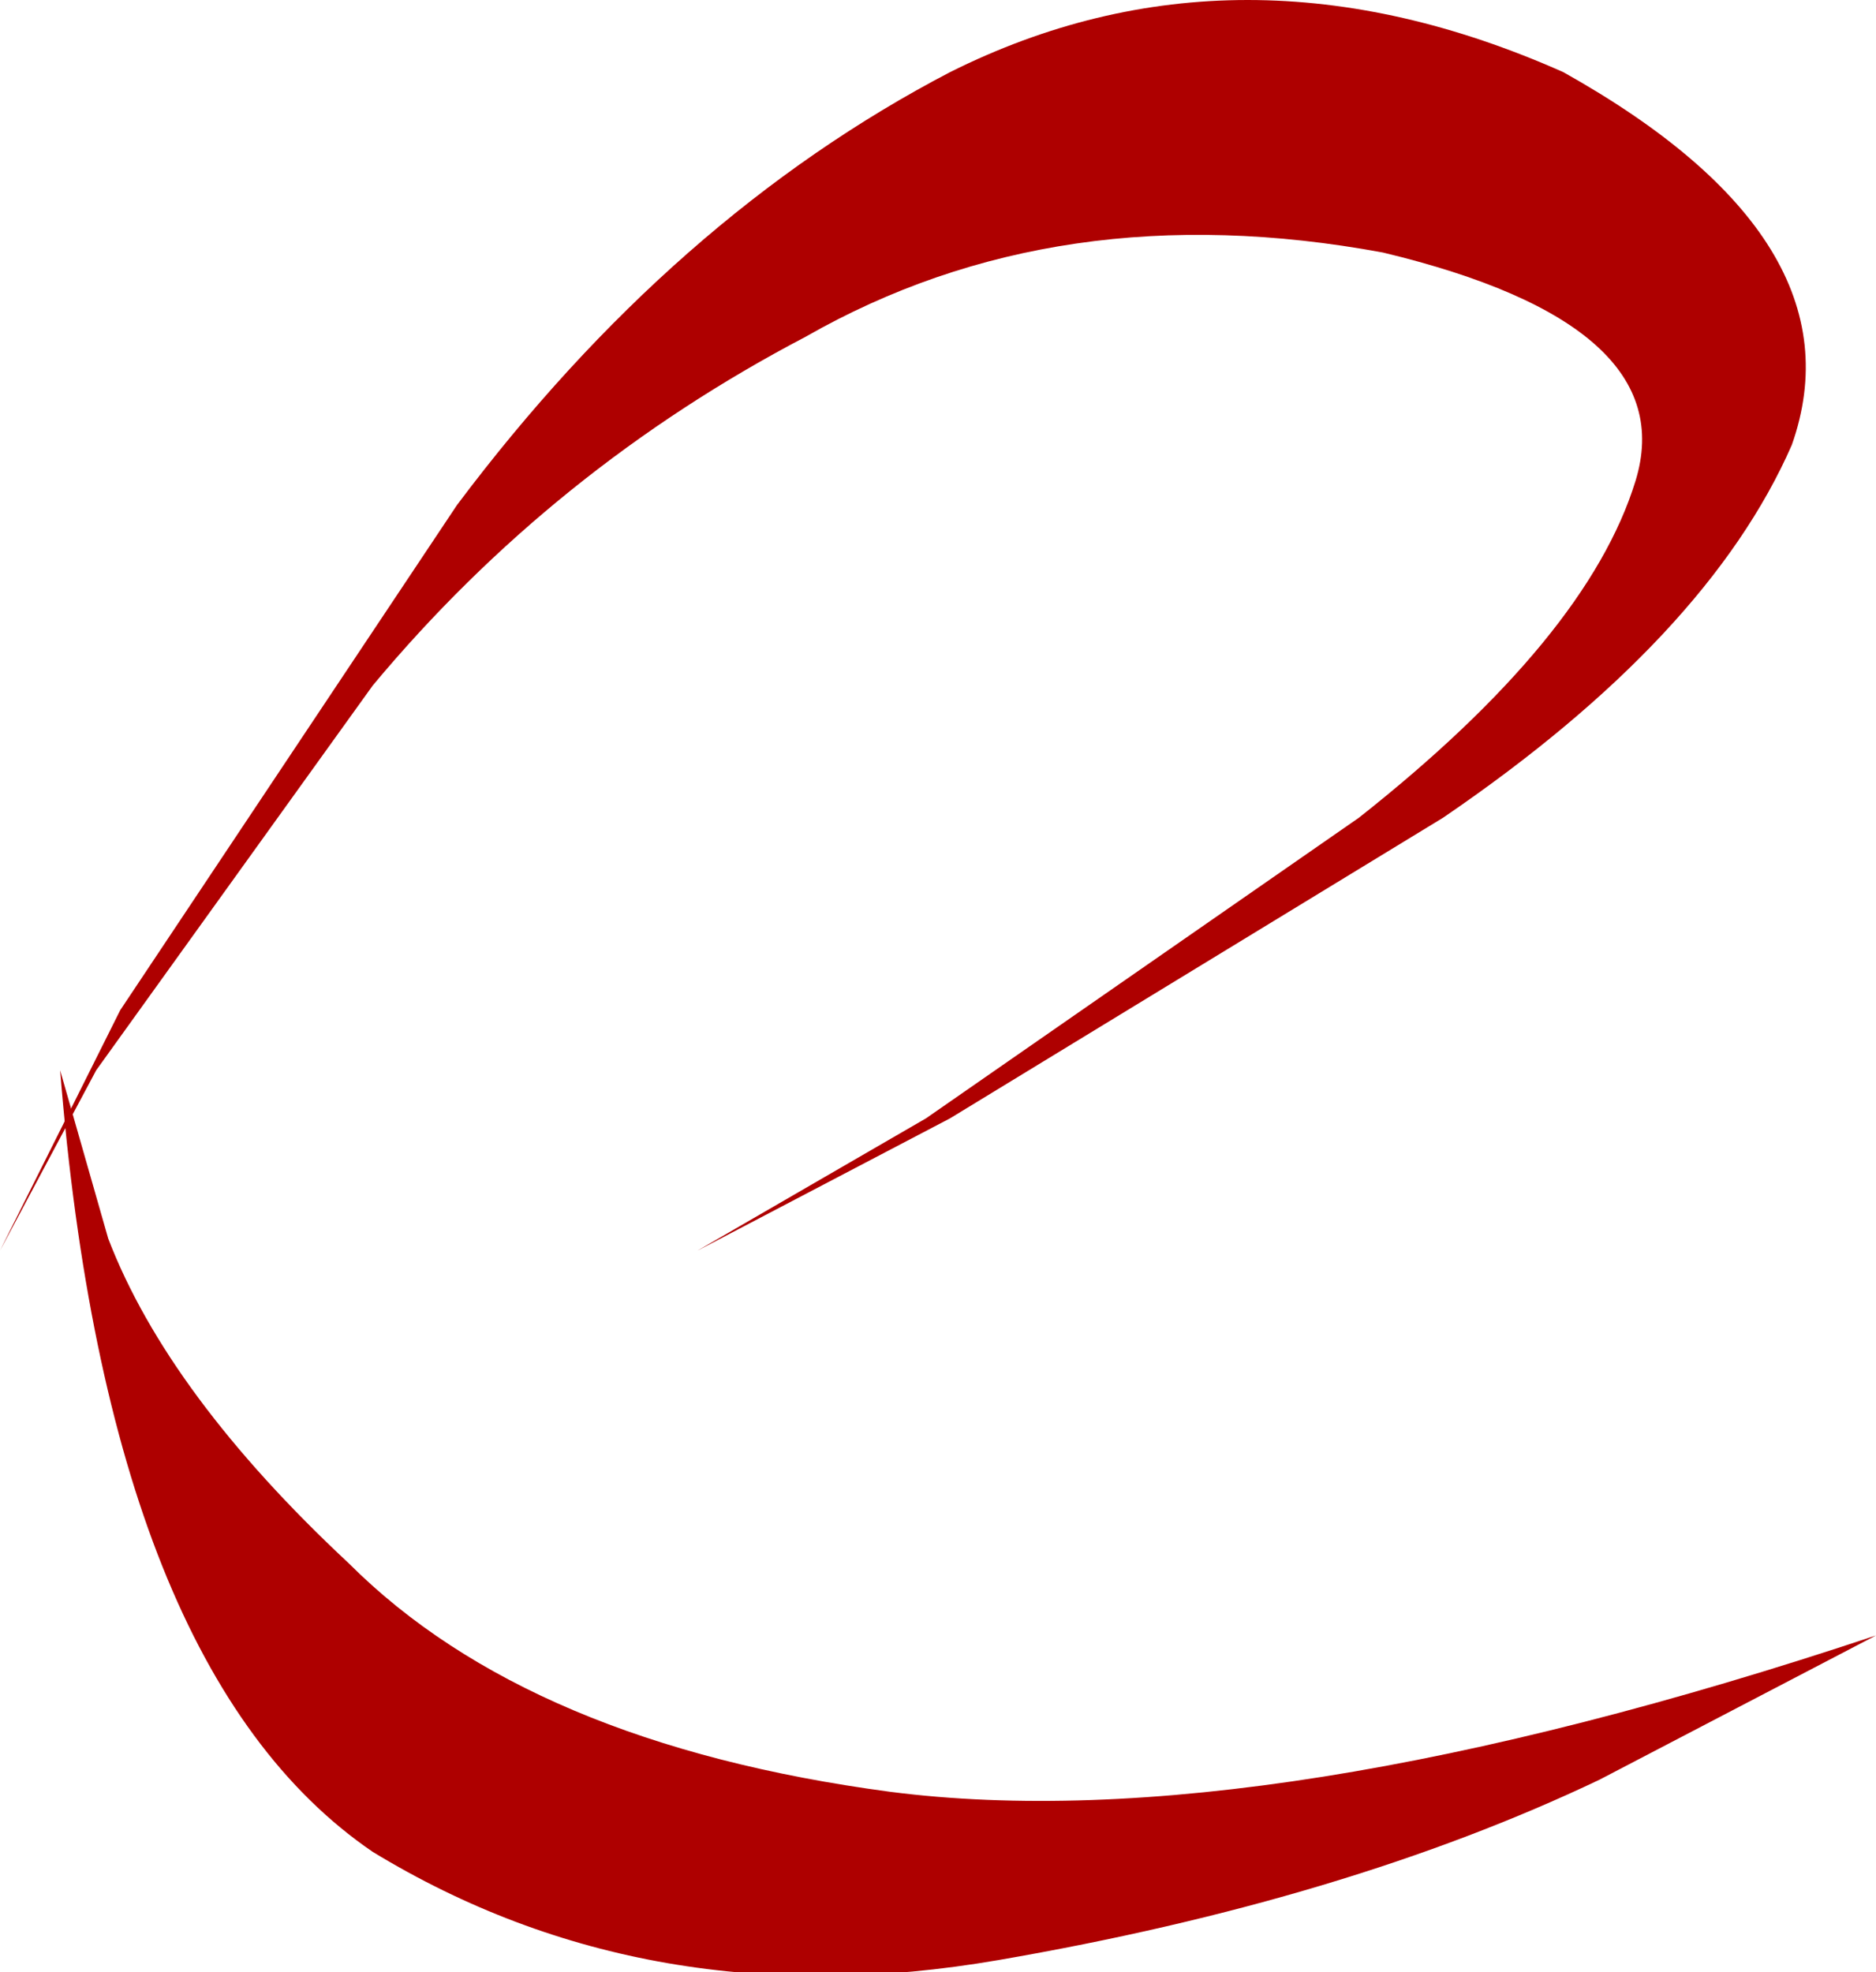
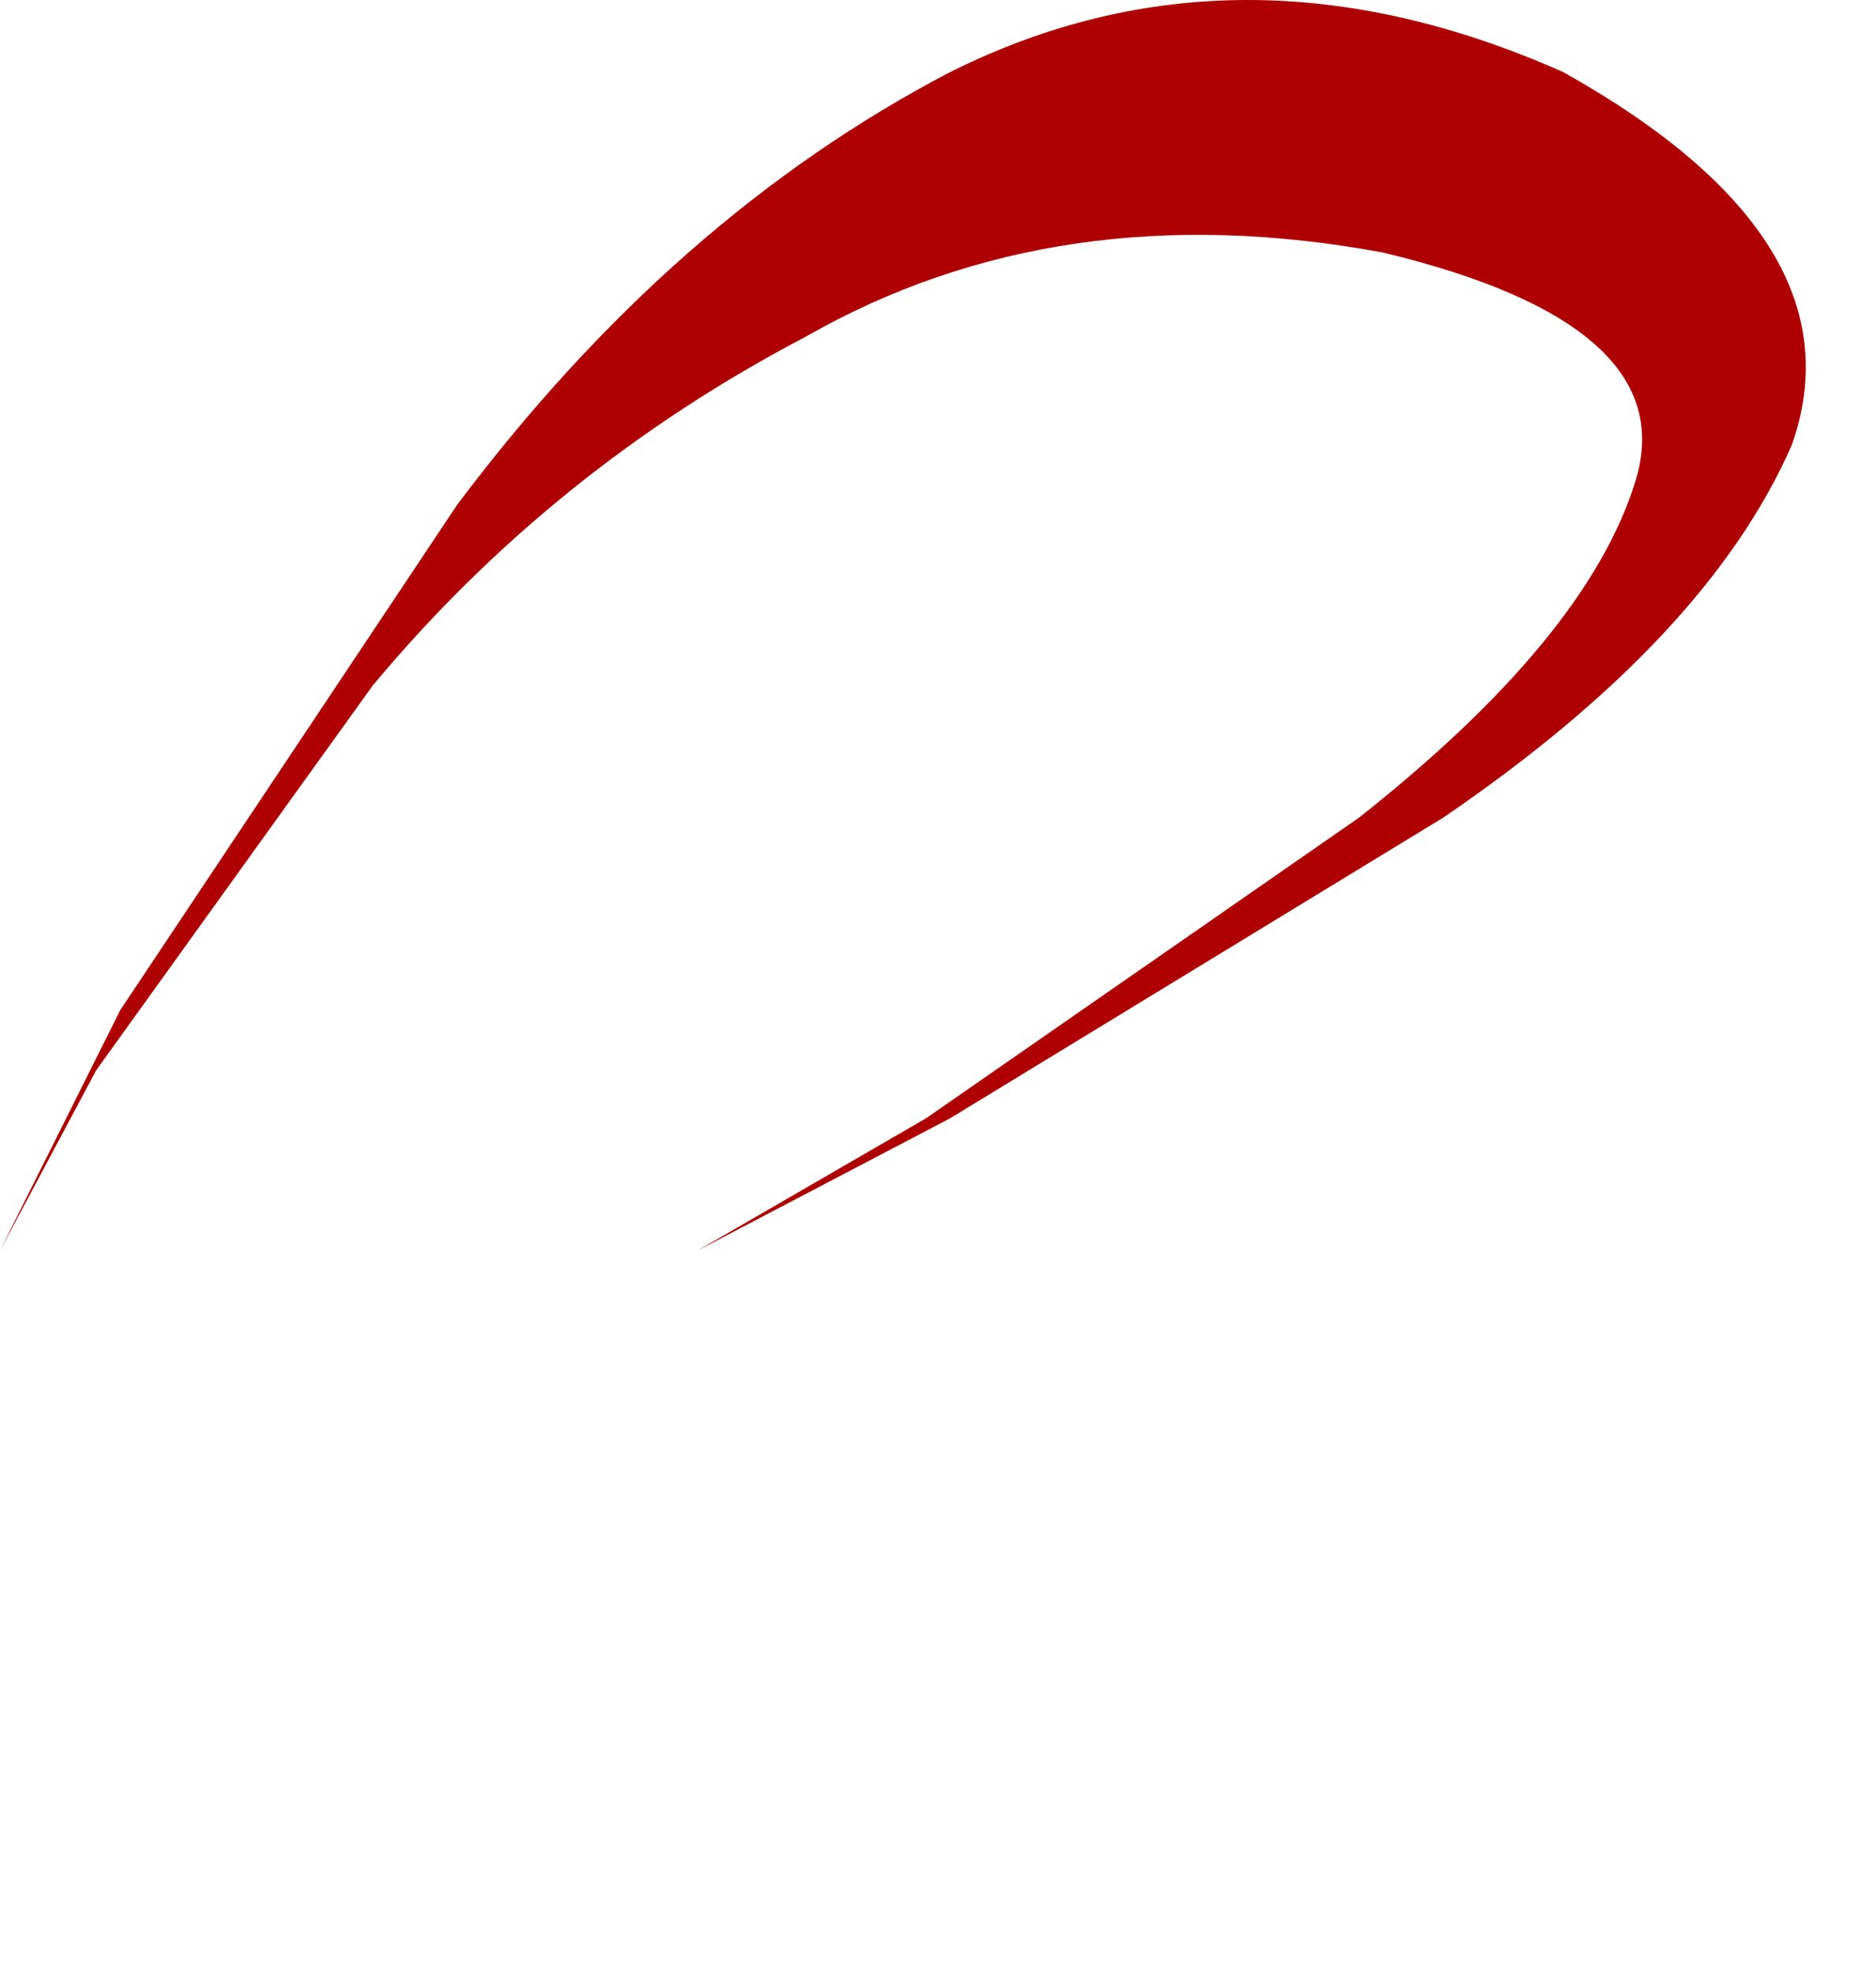
<svg xmlns="http://www.w3.org/2000/svg" height="8.2px" width="7.8px">
  <g transform="matrix(1.0, 0.0, 0.0, 1.0, 1.8, 36.15)">
    <path d="M3.95 -35.1 Q2.6 -35.35 1.55 -34.75 0.5 -34.2 -0.25 -33.3 L-1.4 -31.7 -1.8 -30.95 -1.3 -31.95 0.1 -34.05 Q1.0 -35.25 2.15 -35.85 3.35 -36.45 4.7 -35.85 5.95 -35.15 5.65 -34.3 5.3 -33.5 4.2 -32.75 L2.15 -31.5 1.1 -30.95 2.05 -31.5 3.85 -32.75 Q4.8 -33.5 5.0 -34.15 5.2 -34.8 3.95 -35.1" fill="#ae0000" fill-rule="evenodd" stroke="none" />
-     <path d="M-1.55 -31.7 L-1.35 -31.0 Q-1.1 -30.35 -0.35 -29.65 0.4 -28.9 1.9 -28.7 3.45 -28.5 6.0 -29.35 L4.85 -28.75 Q3.8 -28.25 2.35 -28.0 0.9 -27.75 -0.25 -28.45 -1.35 -29.2 -1.55 -31.7" fill="#ae0000" fill-rule="evenodd" stroke="none" />
  </g>
</svg>